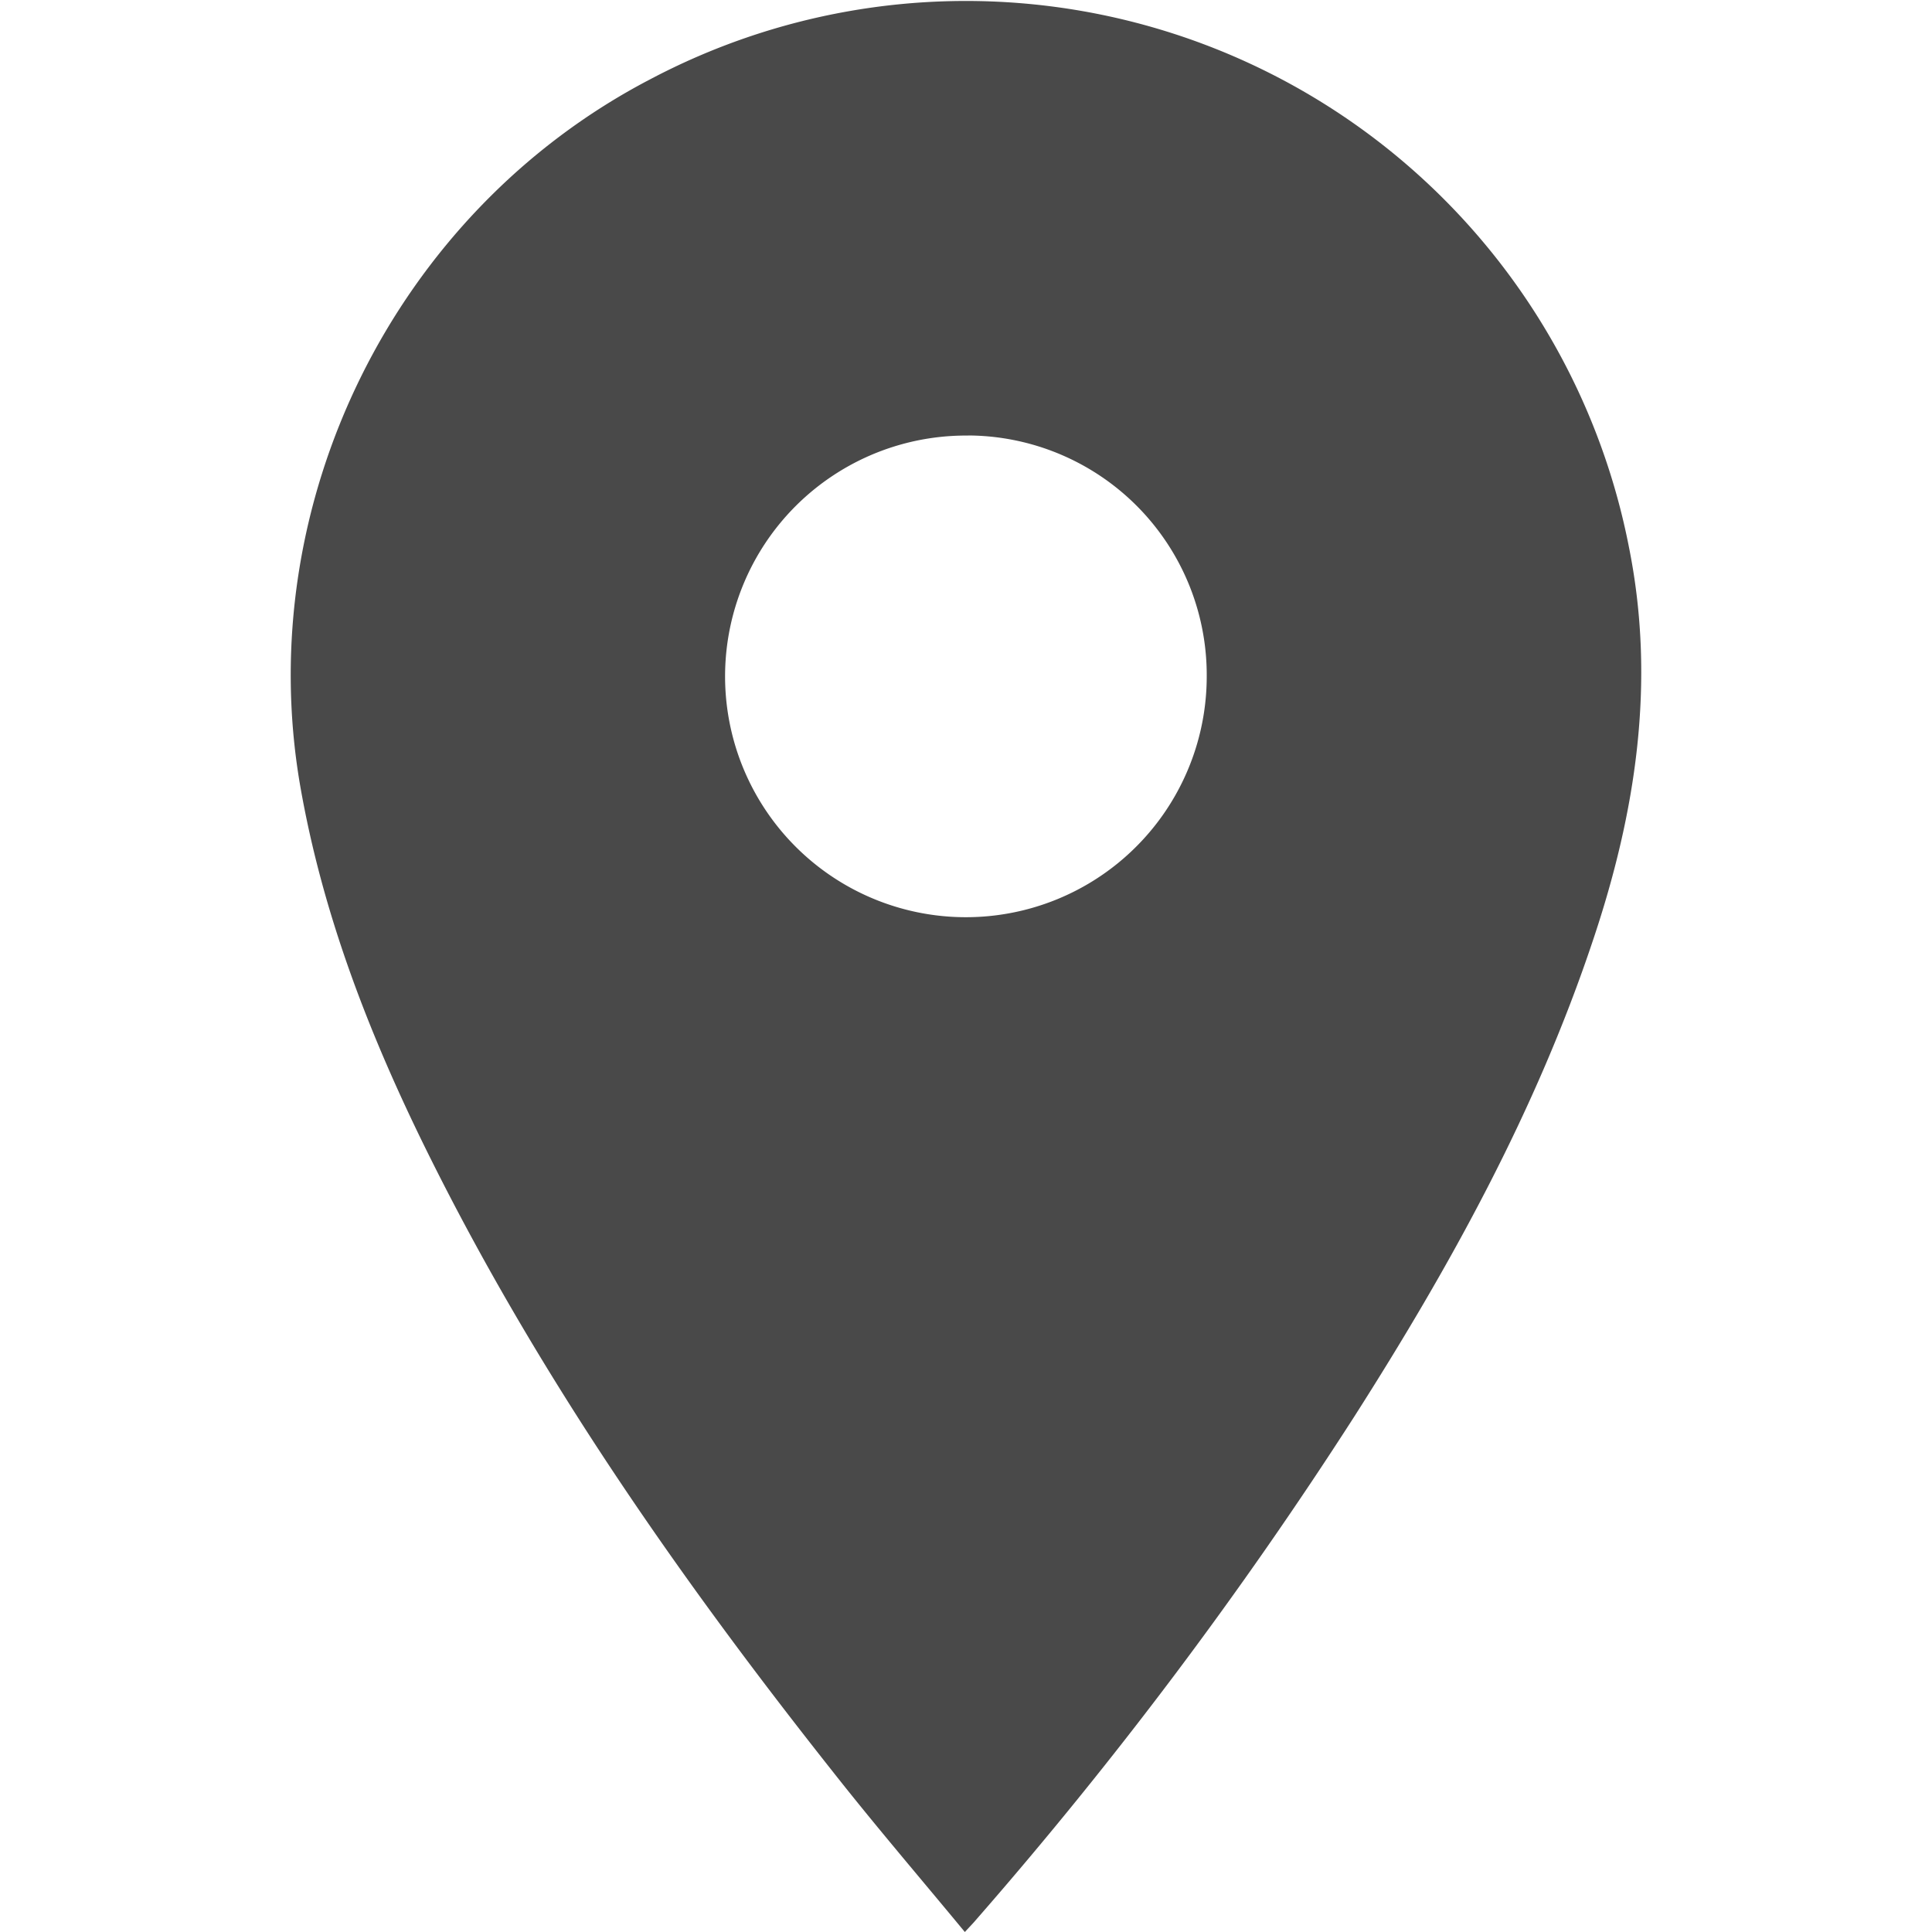
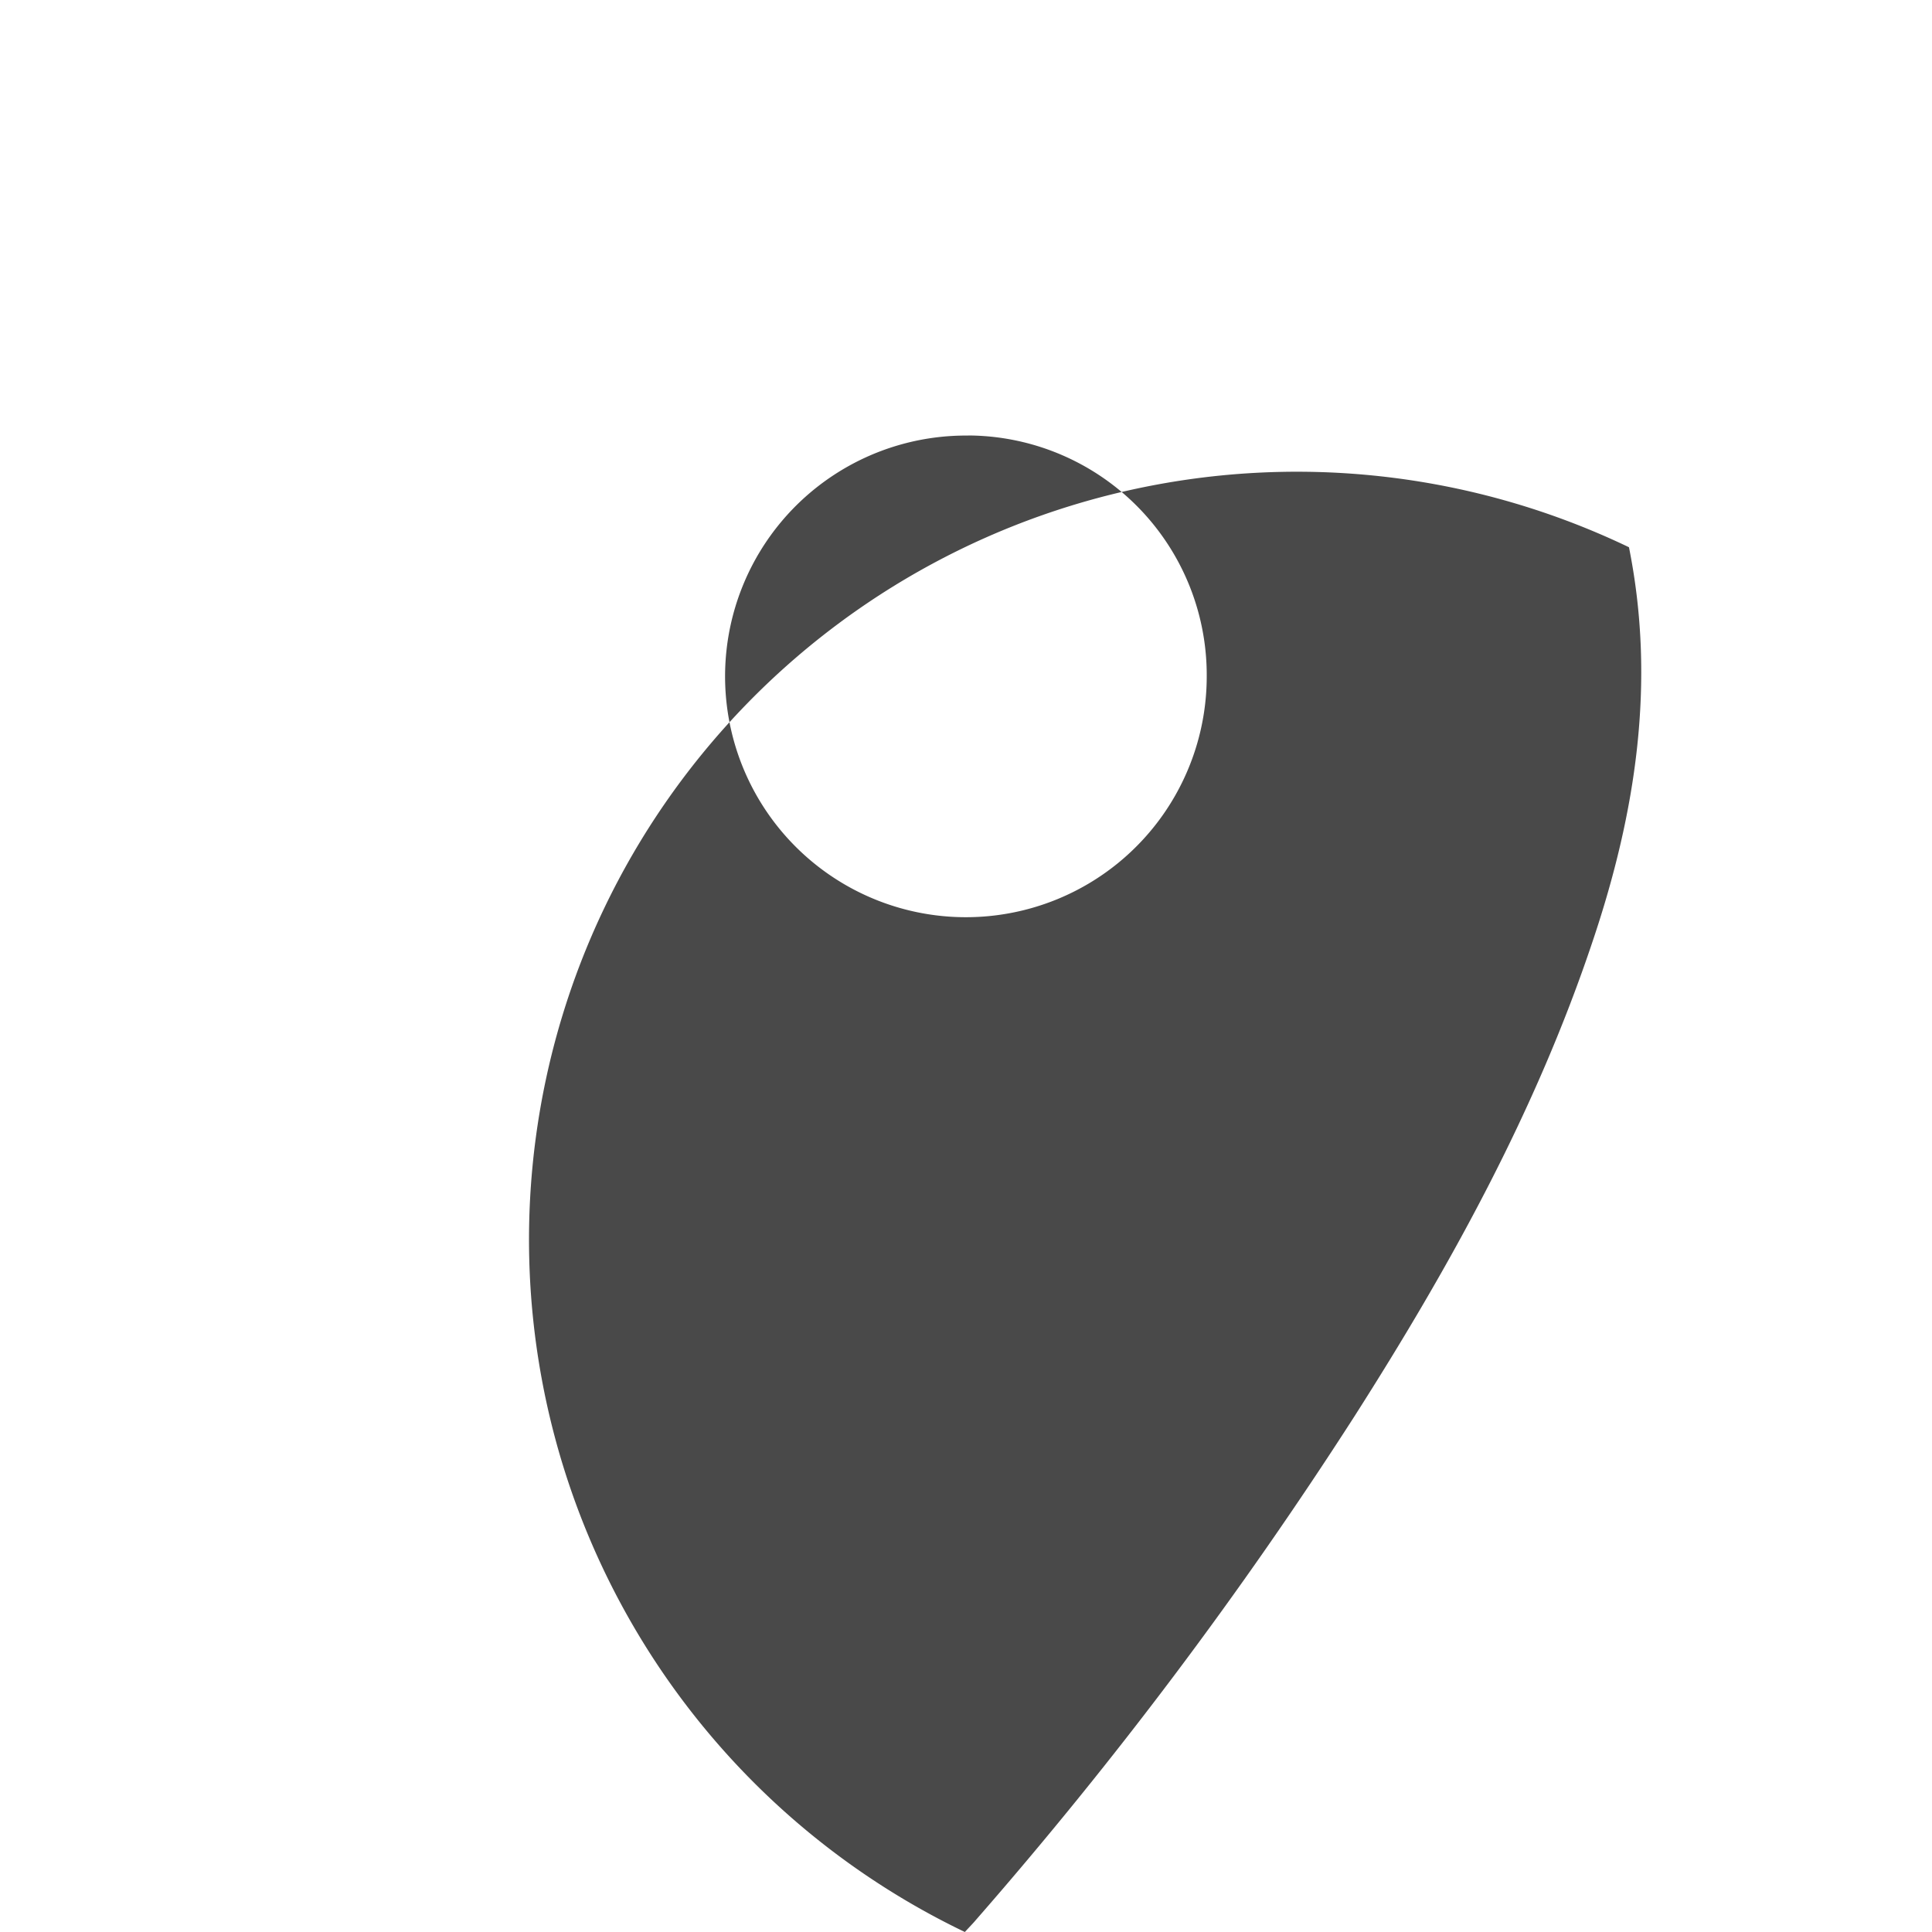
<svg xmlns="http://www.w3.org/2000/svg" id="Layer_1" data-name="Layer 1" viewBox="0 0 200 200">
  <defs>
    <style>.cls-1{fill:#494949;}</style>
  </defs>
-   <path class="cls-1" d="M99.88,200c-4.67-5.65-9.26-11-13.66-16.59-16-20.21-30.72-41.31-42.16-64.51-5.91-12-10.7-24.38-13-37.65-5-29.18,9.8-59.22,36.17-73A69.93,69.93,0,0,1,168.63,56.65c2.8,13.95.72,27.47-3.75,40.76C159,115,150.13,131.07,140.21,146.62A443,443,0,0,1,101,198.78C100.76,199.07,100.48,199.35,99.88,200Zm.34-154.91a24.93,24.93,0,1,0,24.7,25A24.81,24.81,0,0,0,100.22,45.08Z" />
+   <path class="cls-1" d="M99.88,200A69.93,69.93,0,0,1,168.63,56.65c2.8,13.95.72,27.47-3.75,40.76C159,115,150.13,131.07,140.21,146.62A443,443,0,0,1,101,198.78C100.76,199.07,100.48,199.35,99.88,200Zm.34-154.91a24.93,24.93,0,1,0,24.7,25A24.81,24.81,0,0,0,100.22,45.08Z" />
</svg>